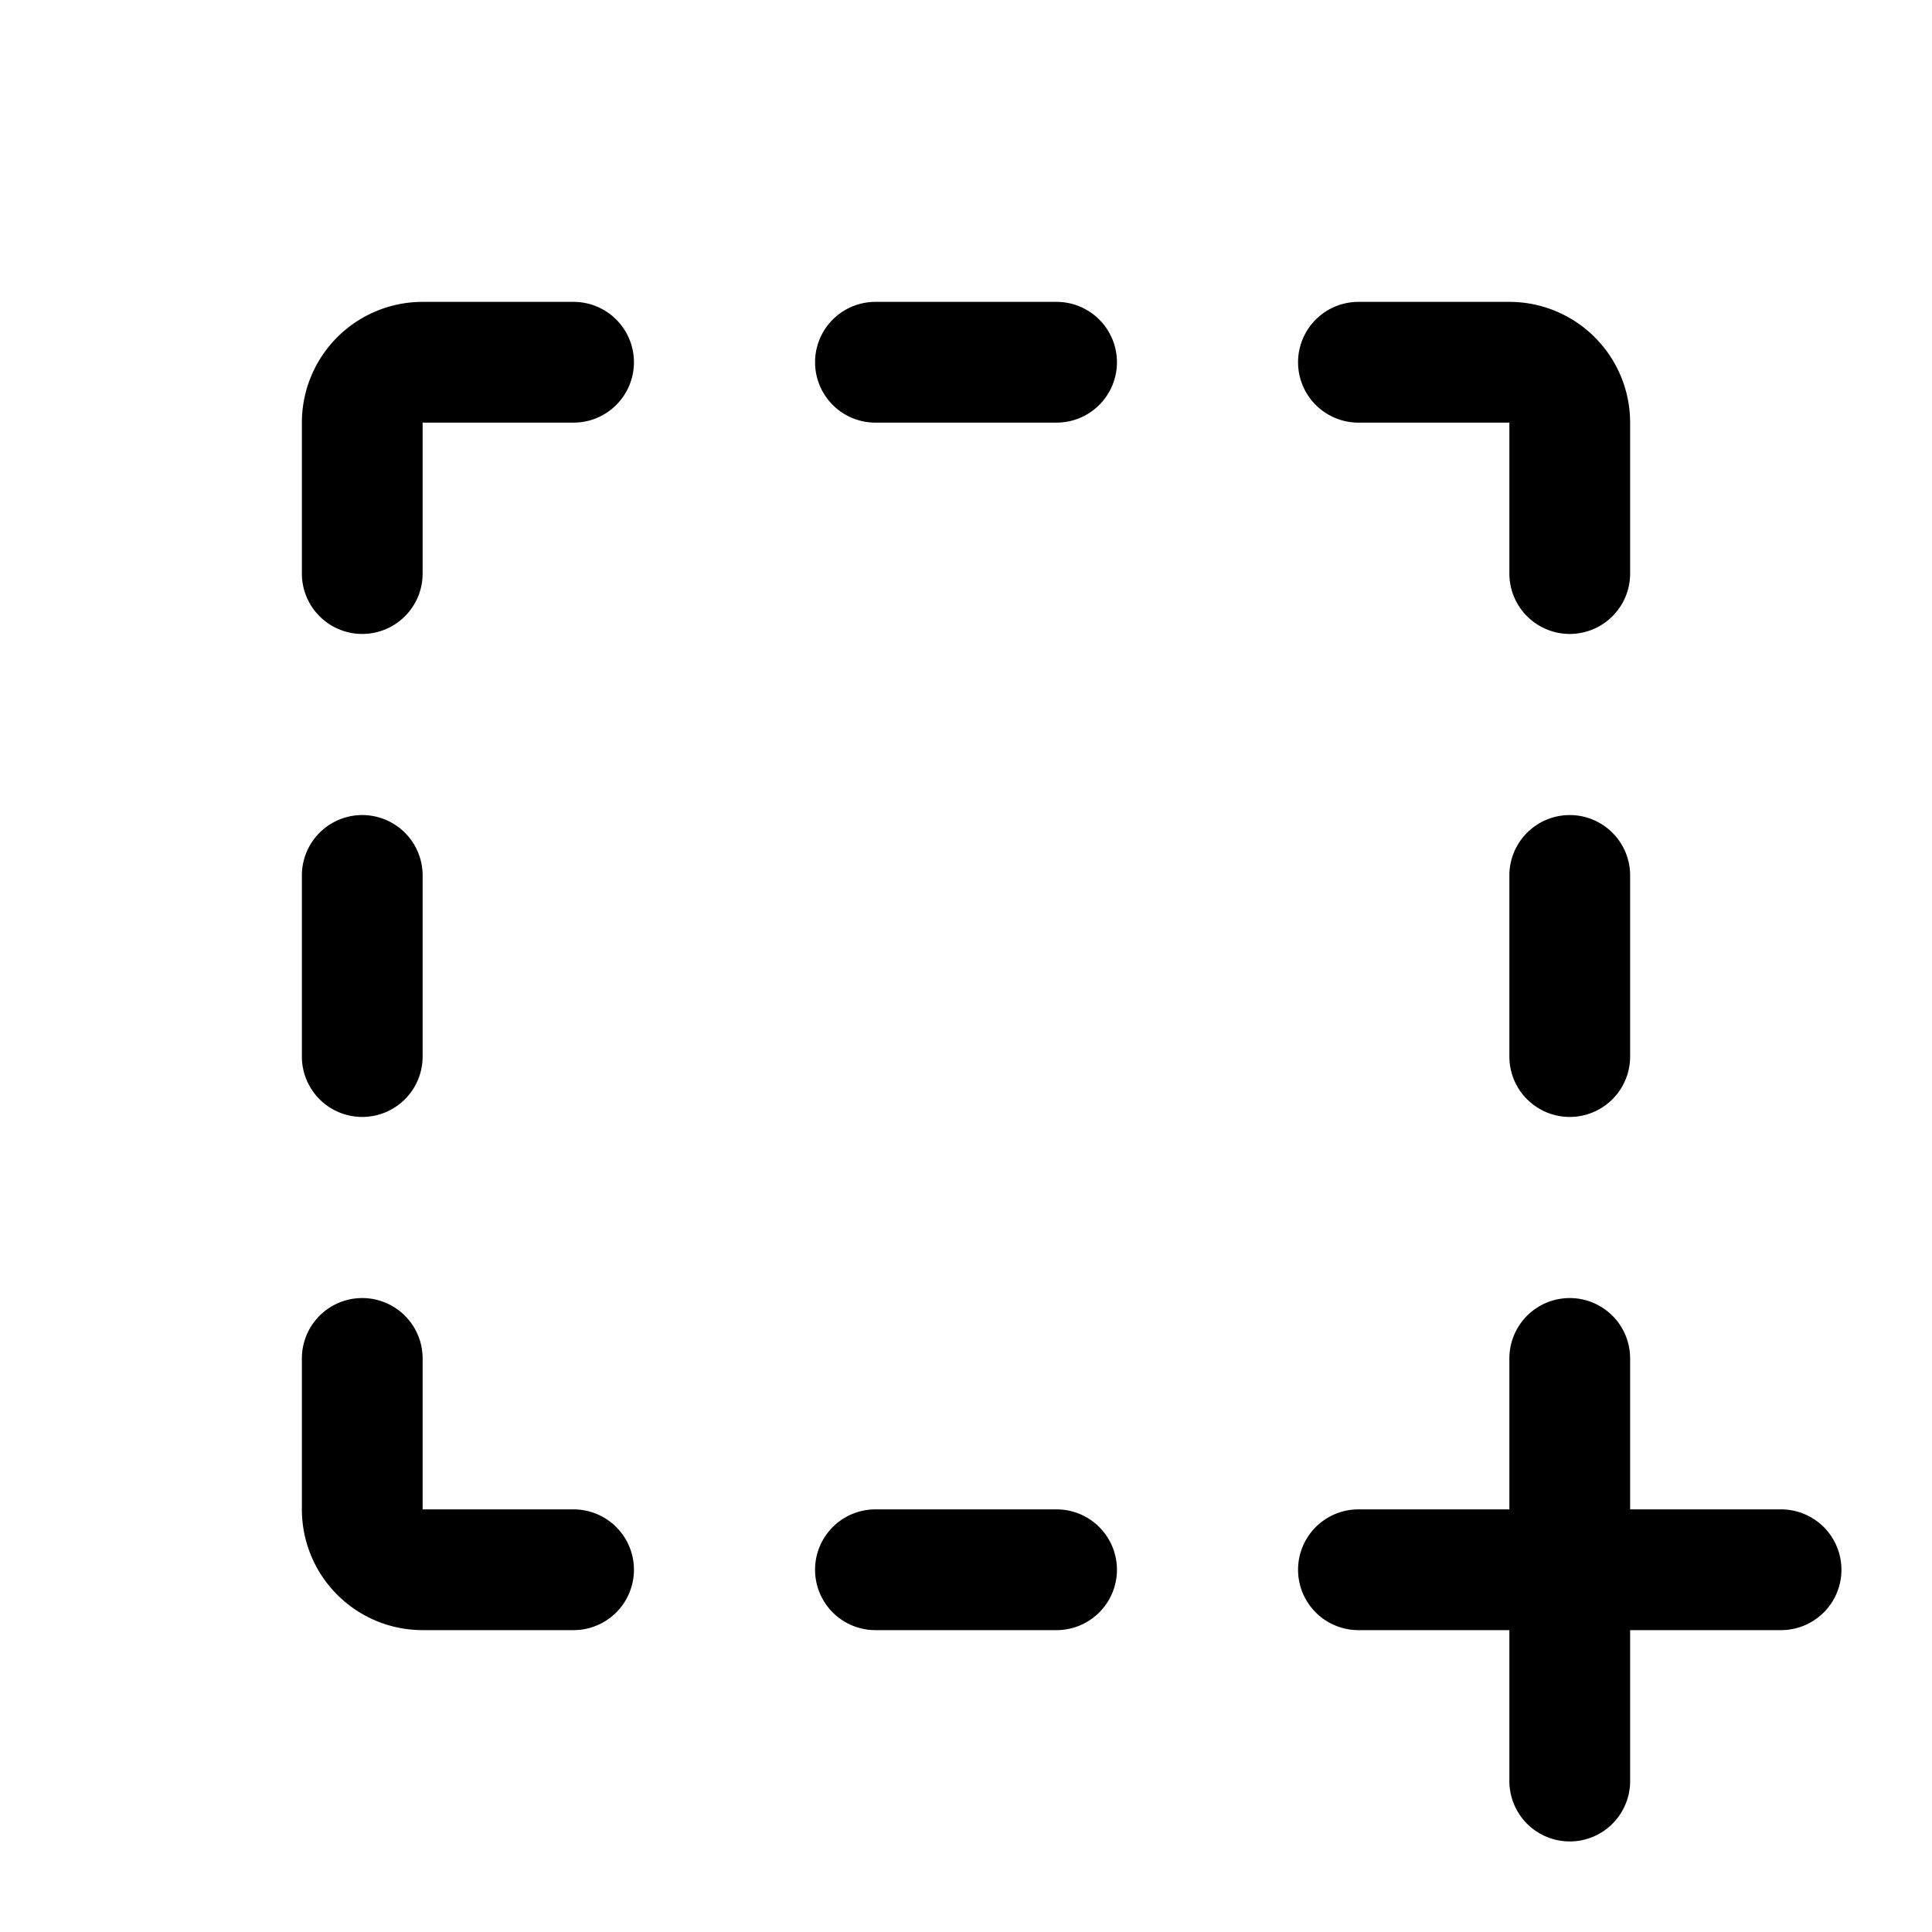
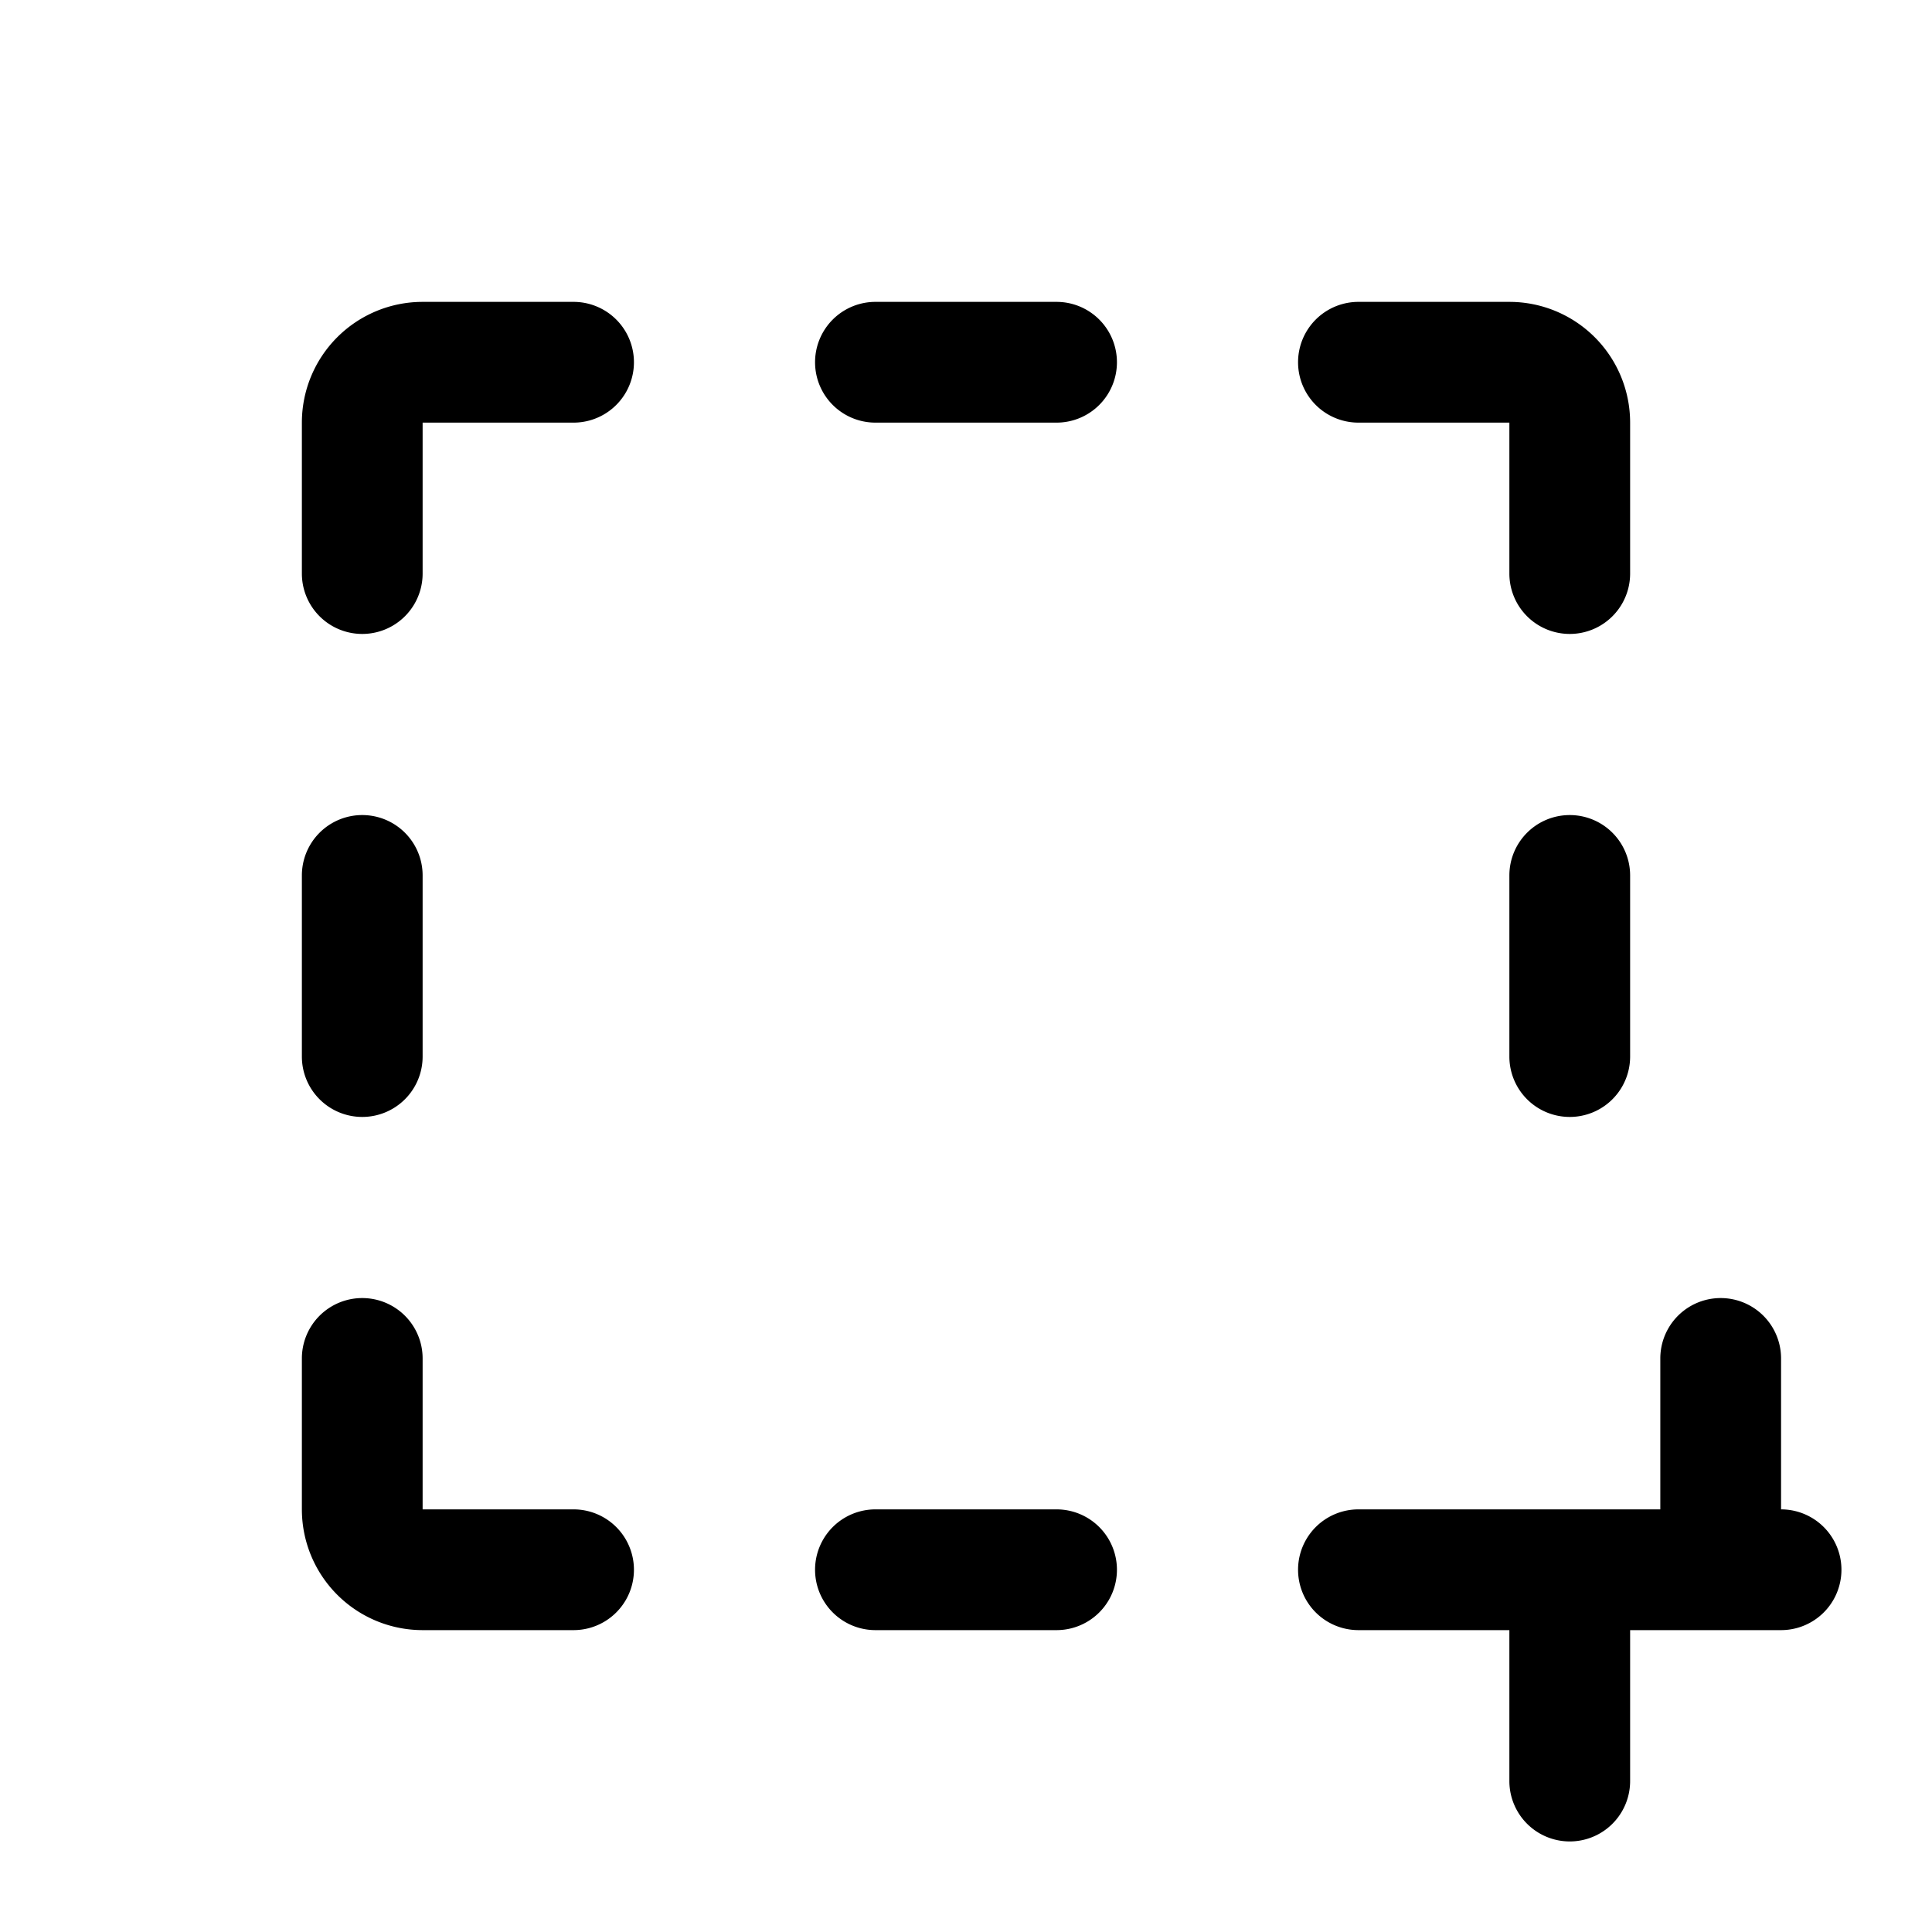
<svg xmlns="http://www.w3.org/2000/svg" viewBox="0 0 256 256">
-   <rect width="256" height="256" fill="none" />
-   <path d="M148,48a8,8,0,0,1-8,8H116a8,8,0,0,1,0-16h24A8,8,0,0,1,148,48Zm-8,152H116a8,8,0,0,0,0,16h24a8,8,0,0,0,0-16ZM180,56h20V76a8,8,0,0,0,16,0V56a16,16,0,0,0-16-16H180a8,8,0,0,0,0,16Zm28,52a8,8,0,0,0-8,8v24a8,8,0,0,0,16,0V116A8,8,0,0,0,208,108ZM48,148a8,8,0,0,0,8-8V116a8,8,0,0,0-16,0v24A8,8,0,0,0,48,148Zm28,52H56V180a8,8,0,0,0-16,0v20a16,16,0,0,0,16,16H76a8,8,0,0,0,0-16ZM76,40H56A16,16,0,0,0,40,56V76a8,8,0,0,0,16,0V56H76a8,8,0,0,0,0-16ZM236,200H216V180a8,8,0,0,0-16,0v20H180a8,8,0,0,0,0,16h20v20a8,8,0,0,0,16,0V216h20a8,8,0,0,0,0-16Z" />
+   <path d="M148,48a8,8,0,0,1-8,8H116a8,8,0,0,1,0-16h24A8,8,0,0,1,148,48Zm-8,152H116a8,8,0,0,0,0,16h24a8,8,0,0,0,0-16ZM180,56h20V76a8,8,0,0,0,16,0V56a16,16,0,0,0-16-16H180a8,8,0,0,0,0,16Zm28,52a8,8,0,0,0-8,8v24a8,8,0,0,0,16,0V116A8,8,0,0,0,208,108ZM48,148a8,8,0,0,0,8-8V116a8,8,0,0,0-16,0v24A8,8,0,0,0,48,148Zm28,52H56V180a8,8,0,0,0-16,0v20a16,16,0,0,0,16,16H76a8,8,0,0,0,0-16ZM76,40H56A16,16,0,0,0,40,56V76a8,8,0,0,0,16,0V56H76a8,8,0,0,0,0-16ZM236,200V180a8,8,0,0,0-16,0v20H180a8,8,0,0,0,0,16h20v20a8,8,0,0,0,16,0V216h20a8,8,0,0,0,0-16Z" />
</svg>